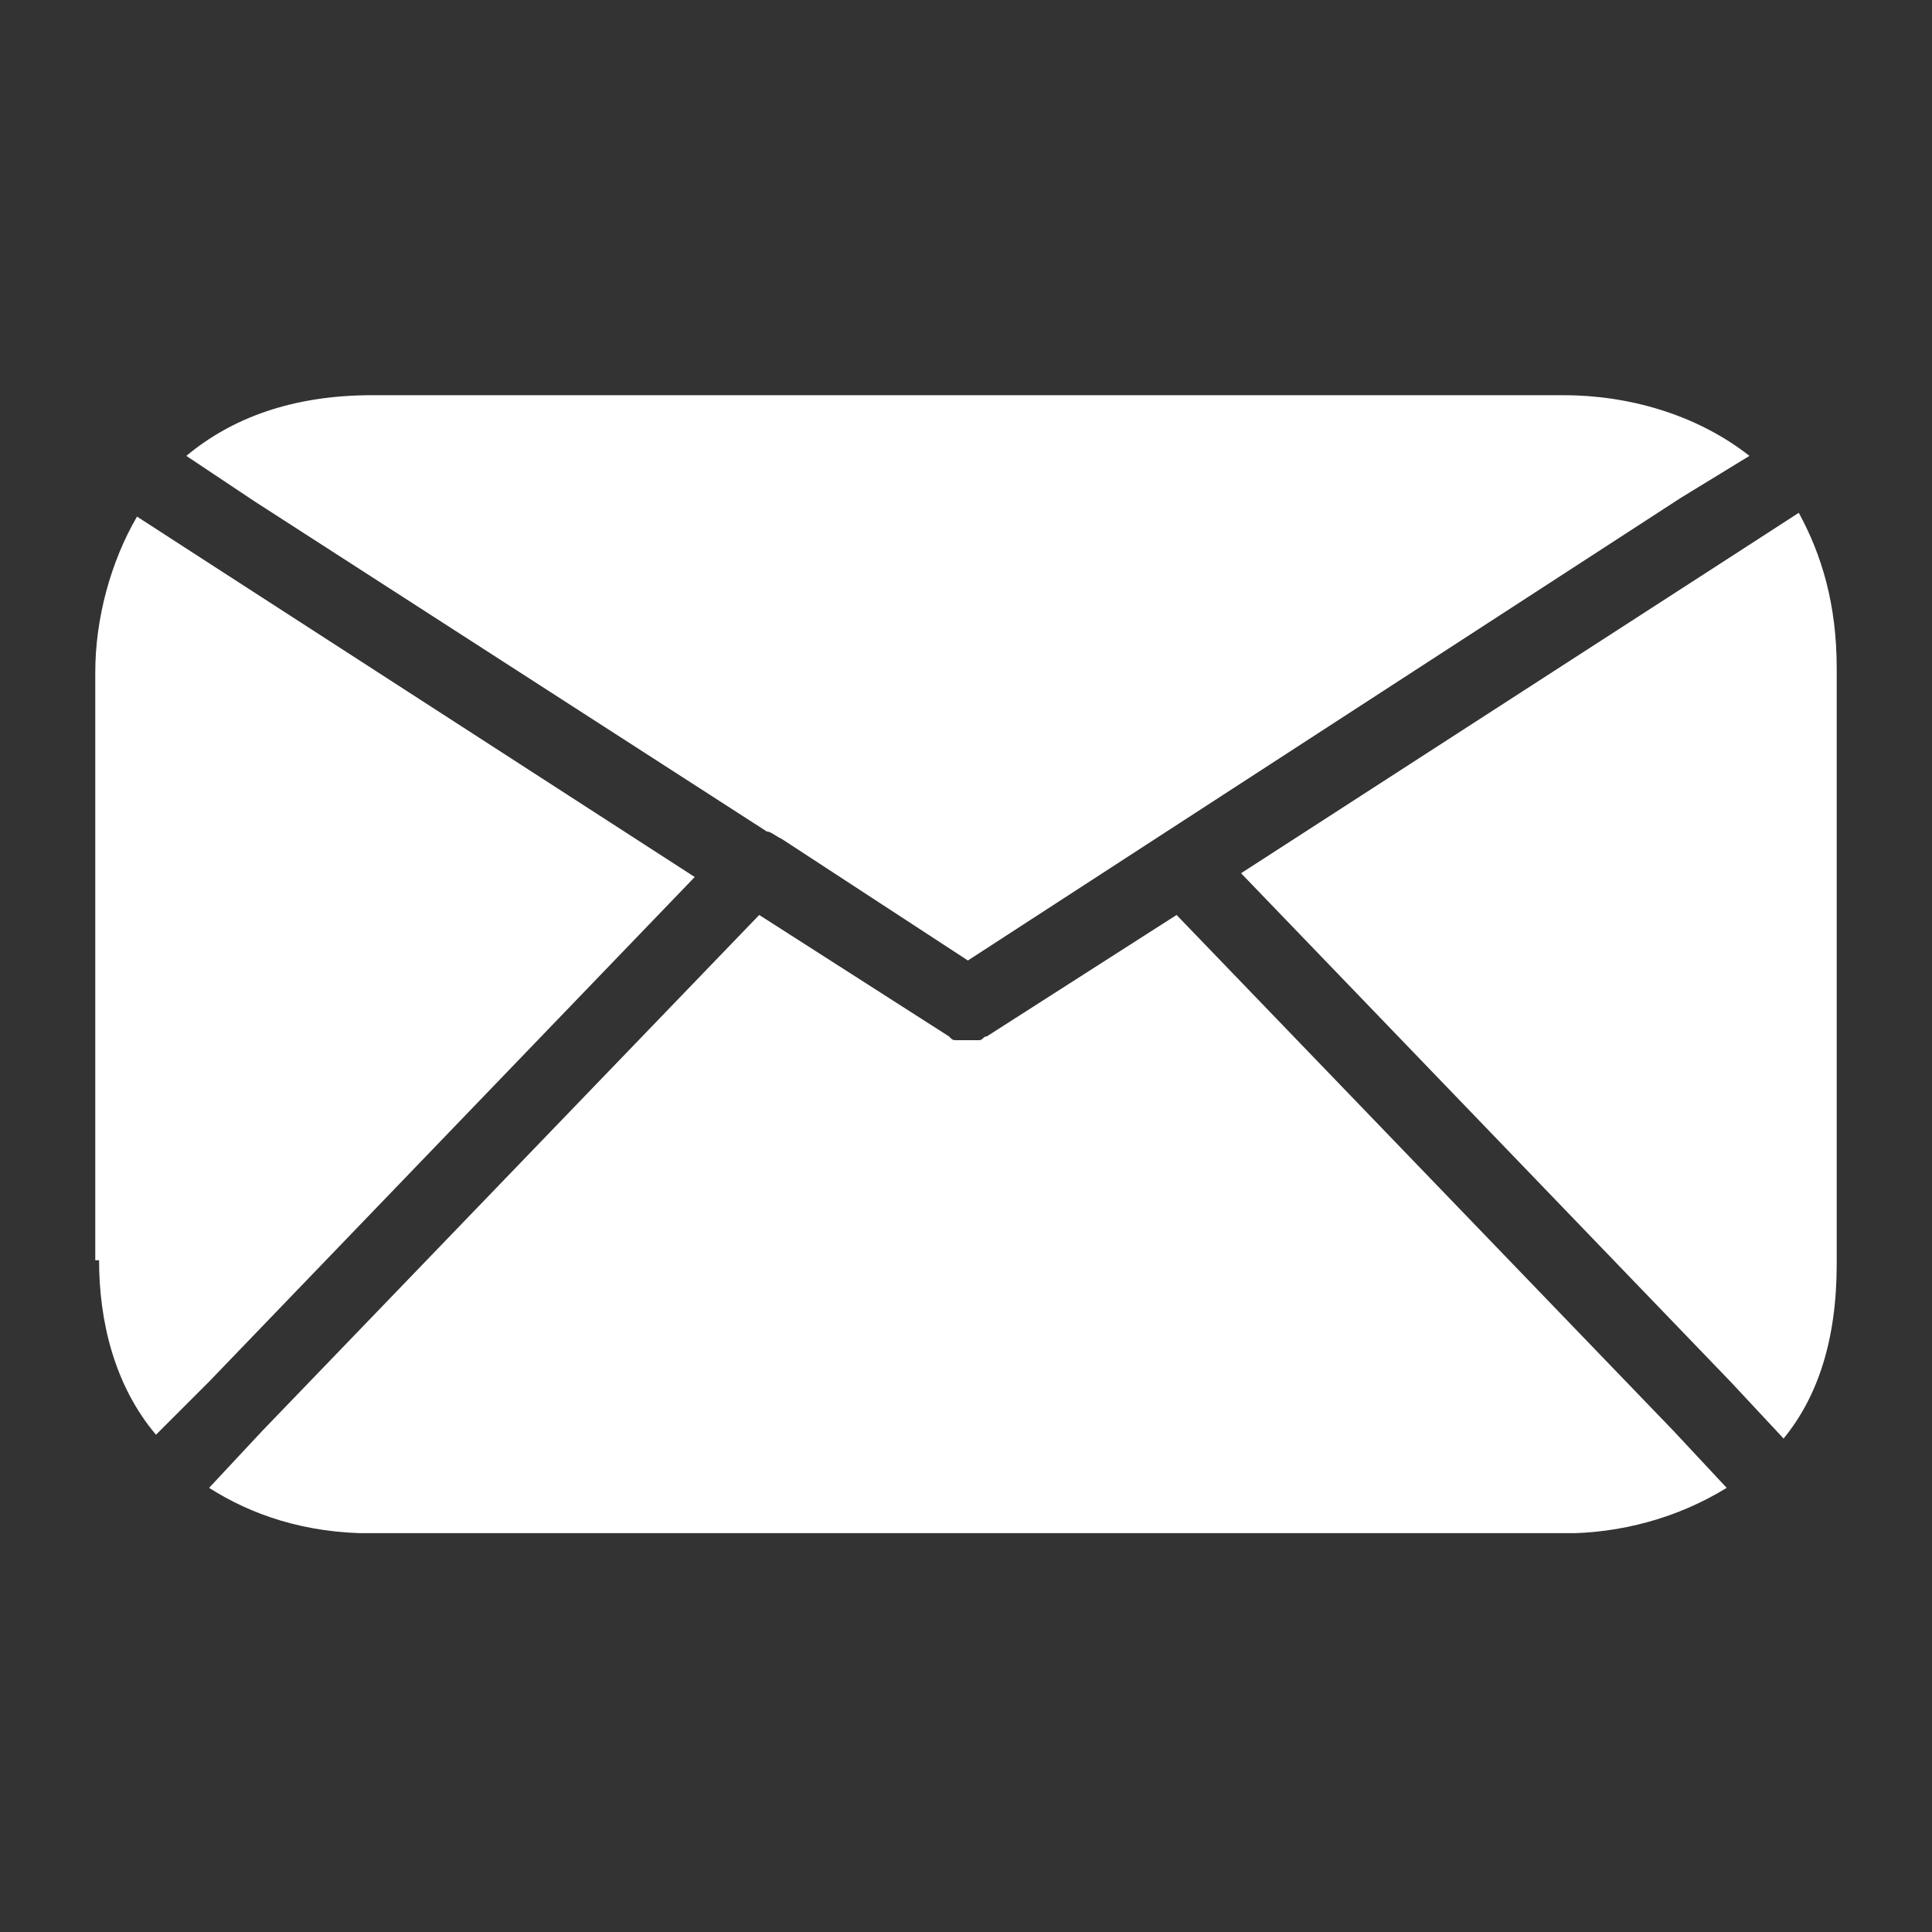
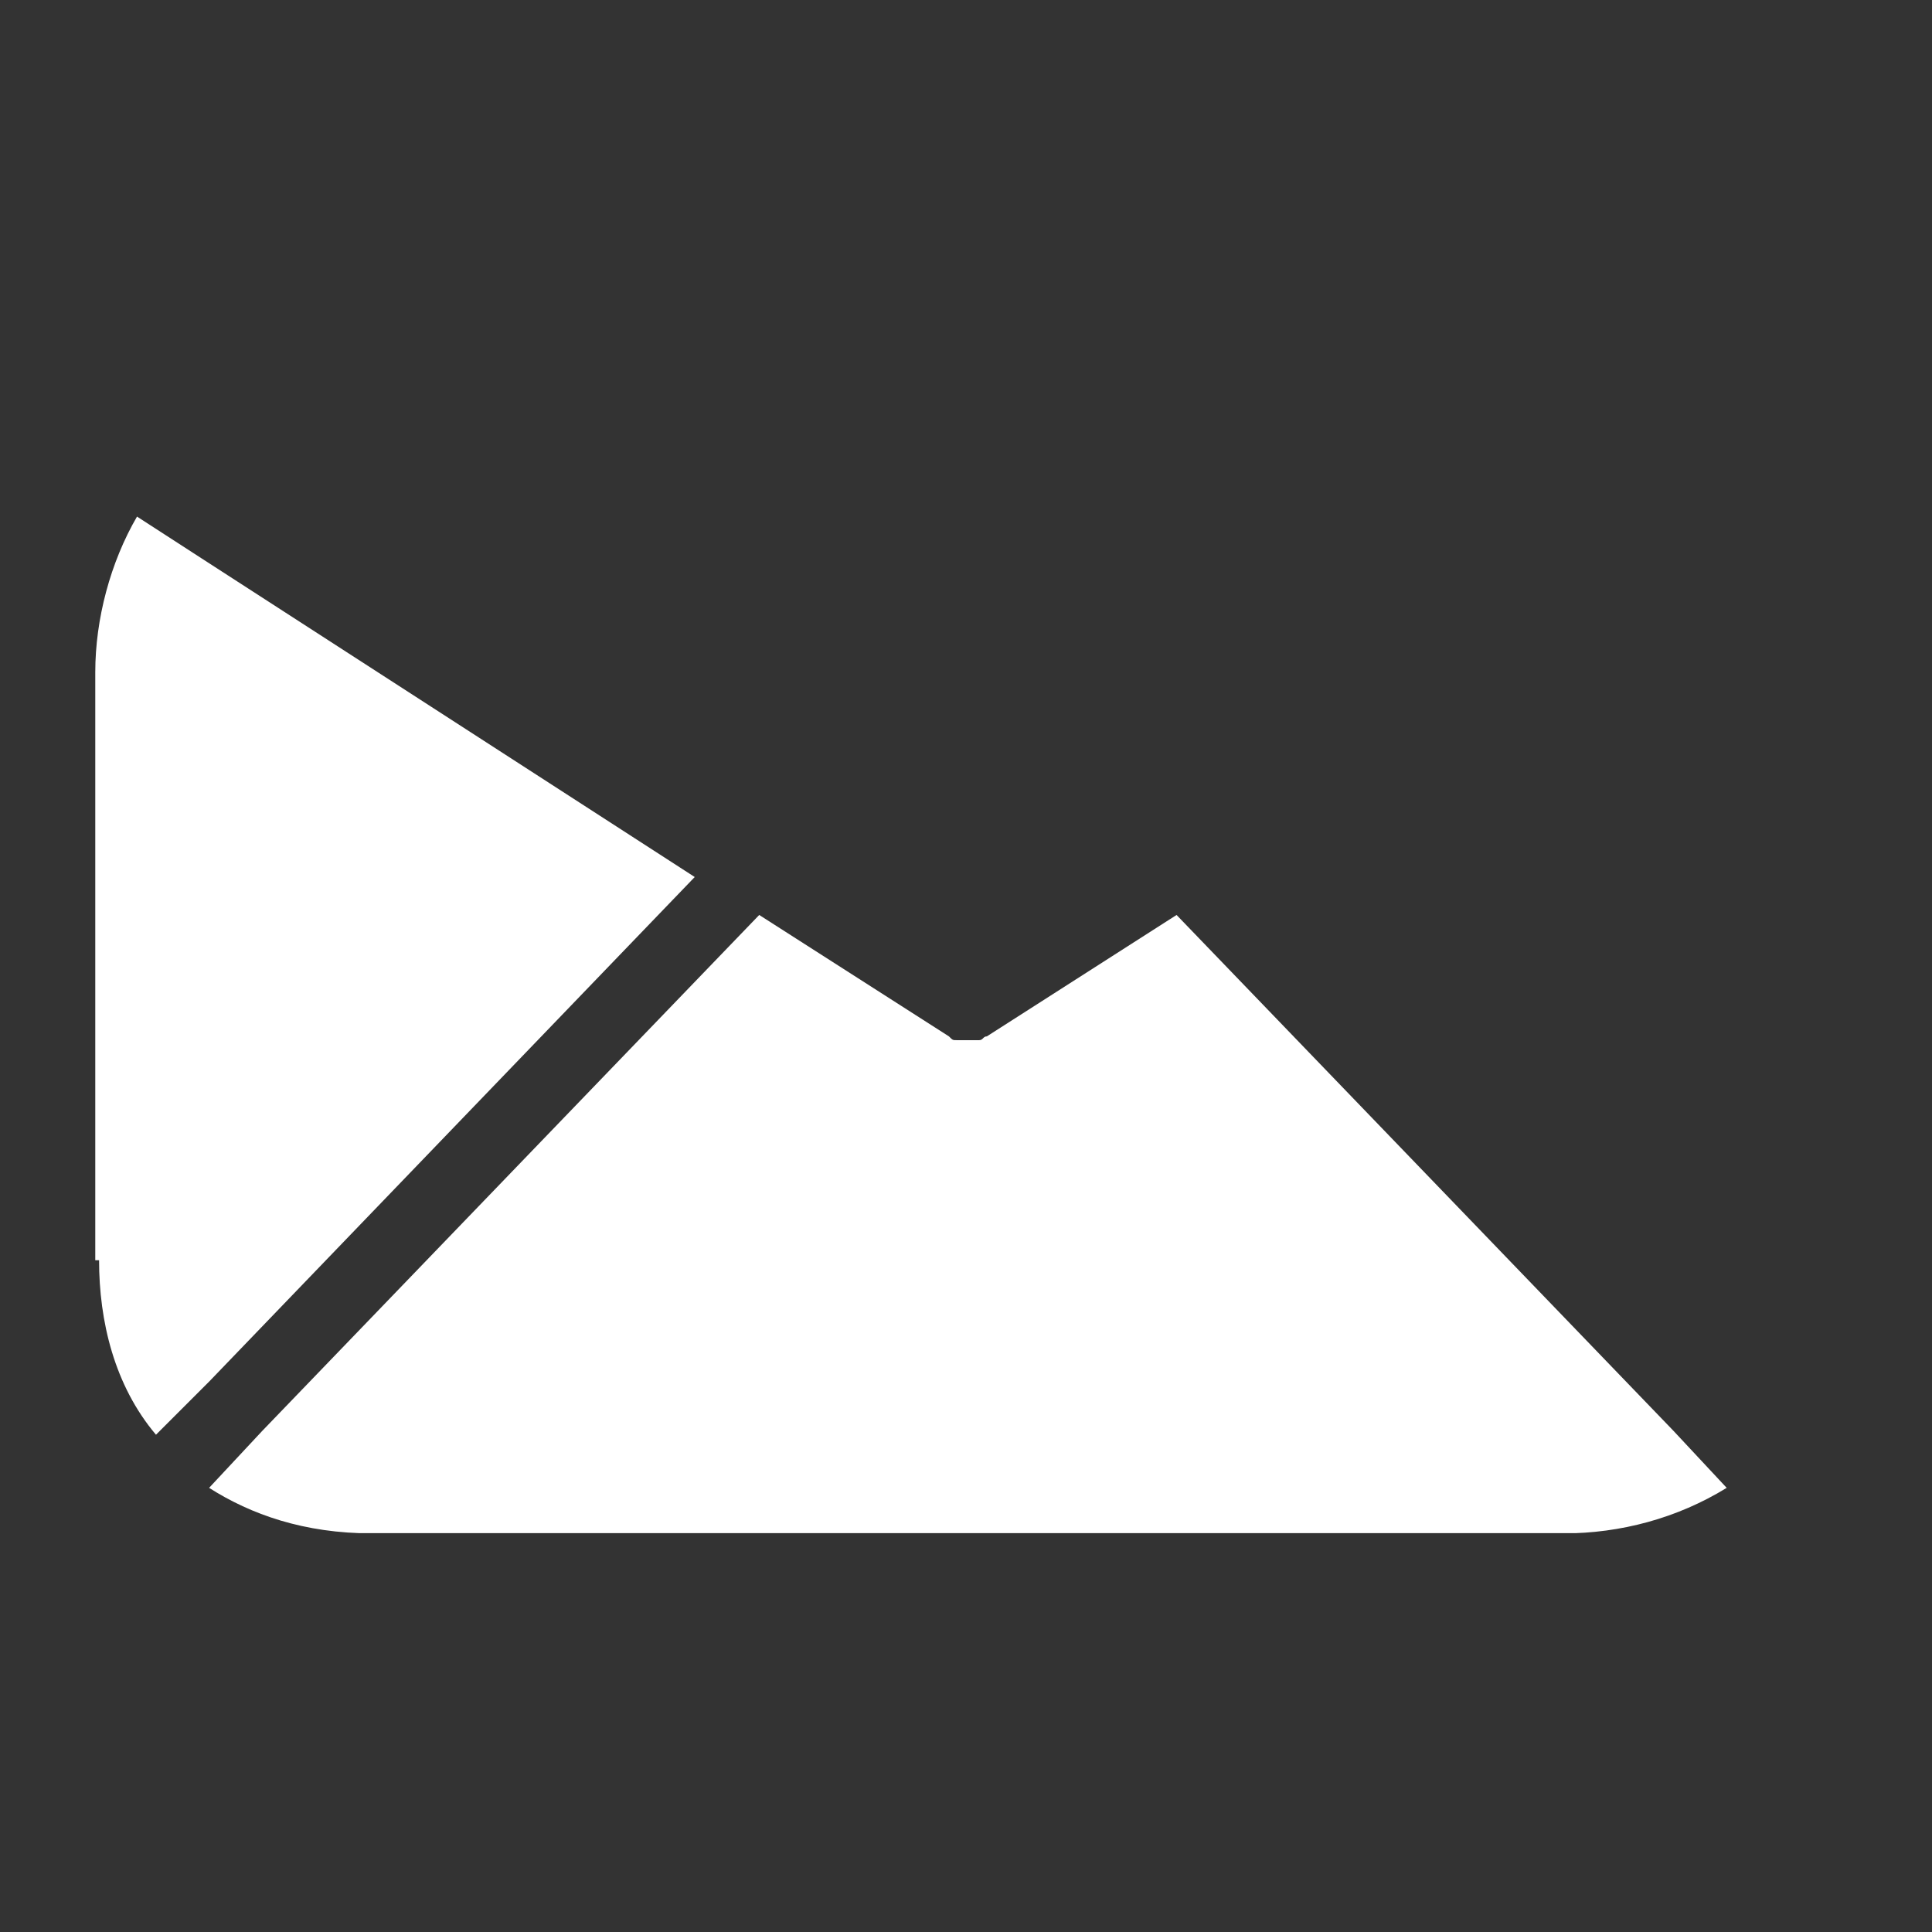
<svg xmlns="http://www.w3.org/2000/svg" width="756" zoomAndPan="magnify" viewBox="0 0 567 567" height="756" preserveAspectRatio="xMidYMid meet" version="1.0">
  <rect x="0" y="0" width="567" height="567" fill="#333333" stroke="none" />
  <defs>
    <clipPath id="876171eb43">
-       <path d="M 38 0.98 L 498 0.98 L 498 167 L 38 167 Z M 38 0.98 " clip-rule="nonzero" />
-     </clipPath>
+       </clipPath>
    <clipPath id="06159e2d60">
      <path d="M 11.617 36 L 188 36 L 188 307 L 11.617 307 Z M 11.617 36 " clip-rule="nonzero" />
    </clipPath>
    <clipPath id="da4ab0282d">
      <path d="M 45 153 L 491 153 L 491 334.934 L 45 334.934 Z M 45 153 " clip-rule="nonzero" />
    </clipPath>
    <clipPath id="3b2bd87325">
-       <path d="M 348 35 L 523.031 35 L 523.031 308 L 348 308 Z M 348 35 " clip-rule="nonzero" />
-     </clipPath>
+       </clipPath>
    <clipPath id="c0a763448d">
      <rect x="0" width="525" y="0" height="336" />
    </clipPath>
  </defs>
  <g transform="matrix(1, 0, 0, 1, 16, 115)">
    <g clip-path="url(#c0a763448d)">
      <g clip-path="url(#876171eb43)">
        <path fill="#ffffff" d="M 497.426 18.793 C 481.836 6.547 461.797 0.98 442.867 0.98 L 93.242 0.98 C 69.863 0.98 52.047 7.66 38.684 18.793 L 58.727 32.156 L 209.043 129.027 C 210.156 129.027 211.27 130.141 213.496 131.254 L 268.055 166.883 L 477.383 31.043 Z M 497.426 18.793 " fill-opacity="1" fill-rule="nonzero" />
      </g>
      <g clip-path="url(#06159e2d60)">
        <path fill="#ffffff" d="M 13.074 254.844 C 13.074 272.66 17.531 291.59 29.777 306.062 L 45.367 290.477 L 187.887 142.387 L 43.141 48.859 L 24.211 36.609 C 16.418 49.973 11.961 66.672 11.961 82.262 L 11.961 254.844 Z M 13.074 254.844 " fill-opacity="1" fill-rule="nonzero" />
      </g>
      <g clip-path="url(#da4ab0282d)">
        <path fill="#ffffff" d="M 475.156 304.949 L 329.297 153.523 L 273.621 189.152 C 272.508 189.152 272.508 190.266 271.395 190.266 C 271.395 190.266 270.281 190.266 270.281 190.266 C 269.168 190.266 268.055 190.266 268.055 190.266 C 266.941 190.266 265.828 190.266 265.828 190.266 C 265.828 190.266 264.715 190.266 264.715 190.266 C 263.602 190.266 263.602 190.266 262.488 189.152 L 206.816 153.523 L 60.953 304.949 L 45.367 321.652 C 57.613 329.445 73.203 335.016 93.242 335.016 L 442.867 335.016 C 459.57 335.016 476.27 330.559 490.746 321.652 Z M 475.156 304.949 " fill-opacity="1" fill-rule="nonzero" />
      </g>
      <g clip-path="url(#3b2bd87325)">
        <path fill="#ffffff" d="M 492.973 47.746 L 348.223 141.273 L 491.859 290.477 L 507.445 307.18 C 517.469 294.93 523.035 278.227 523.035 255.961 L 523.035 81.148 C 523.035 62.219 518.582 47.746 511.902 35.496 Z M 492.973 47.746 " fill-opacity="1" fill-rule="nonzero" />
      </g>
    </g>
  </g>
</svg>